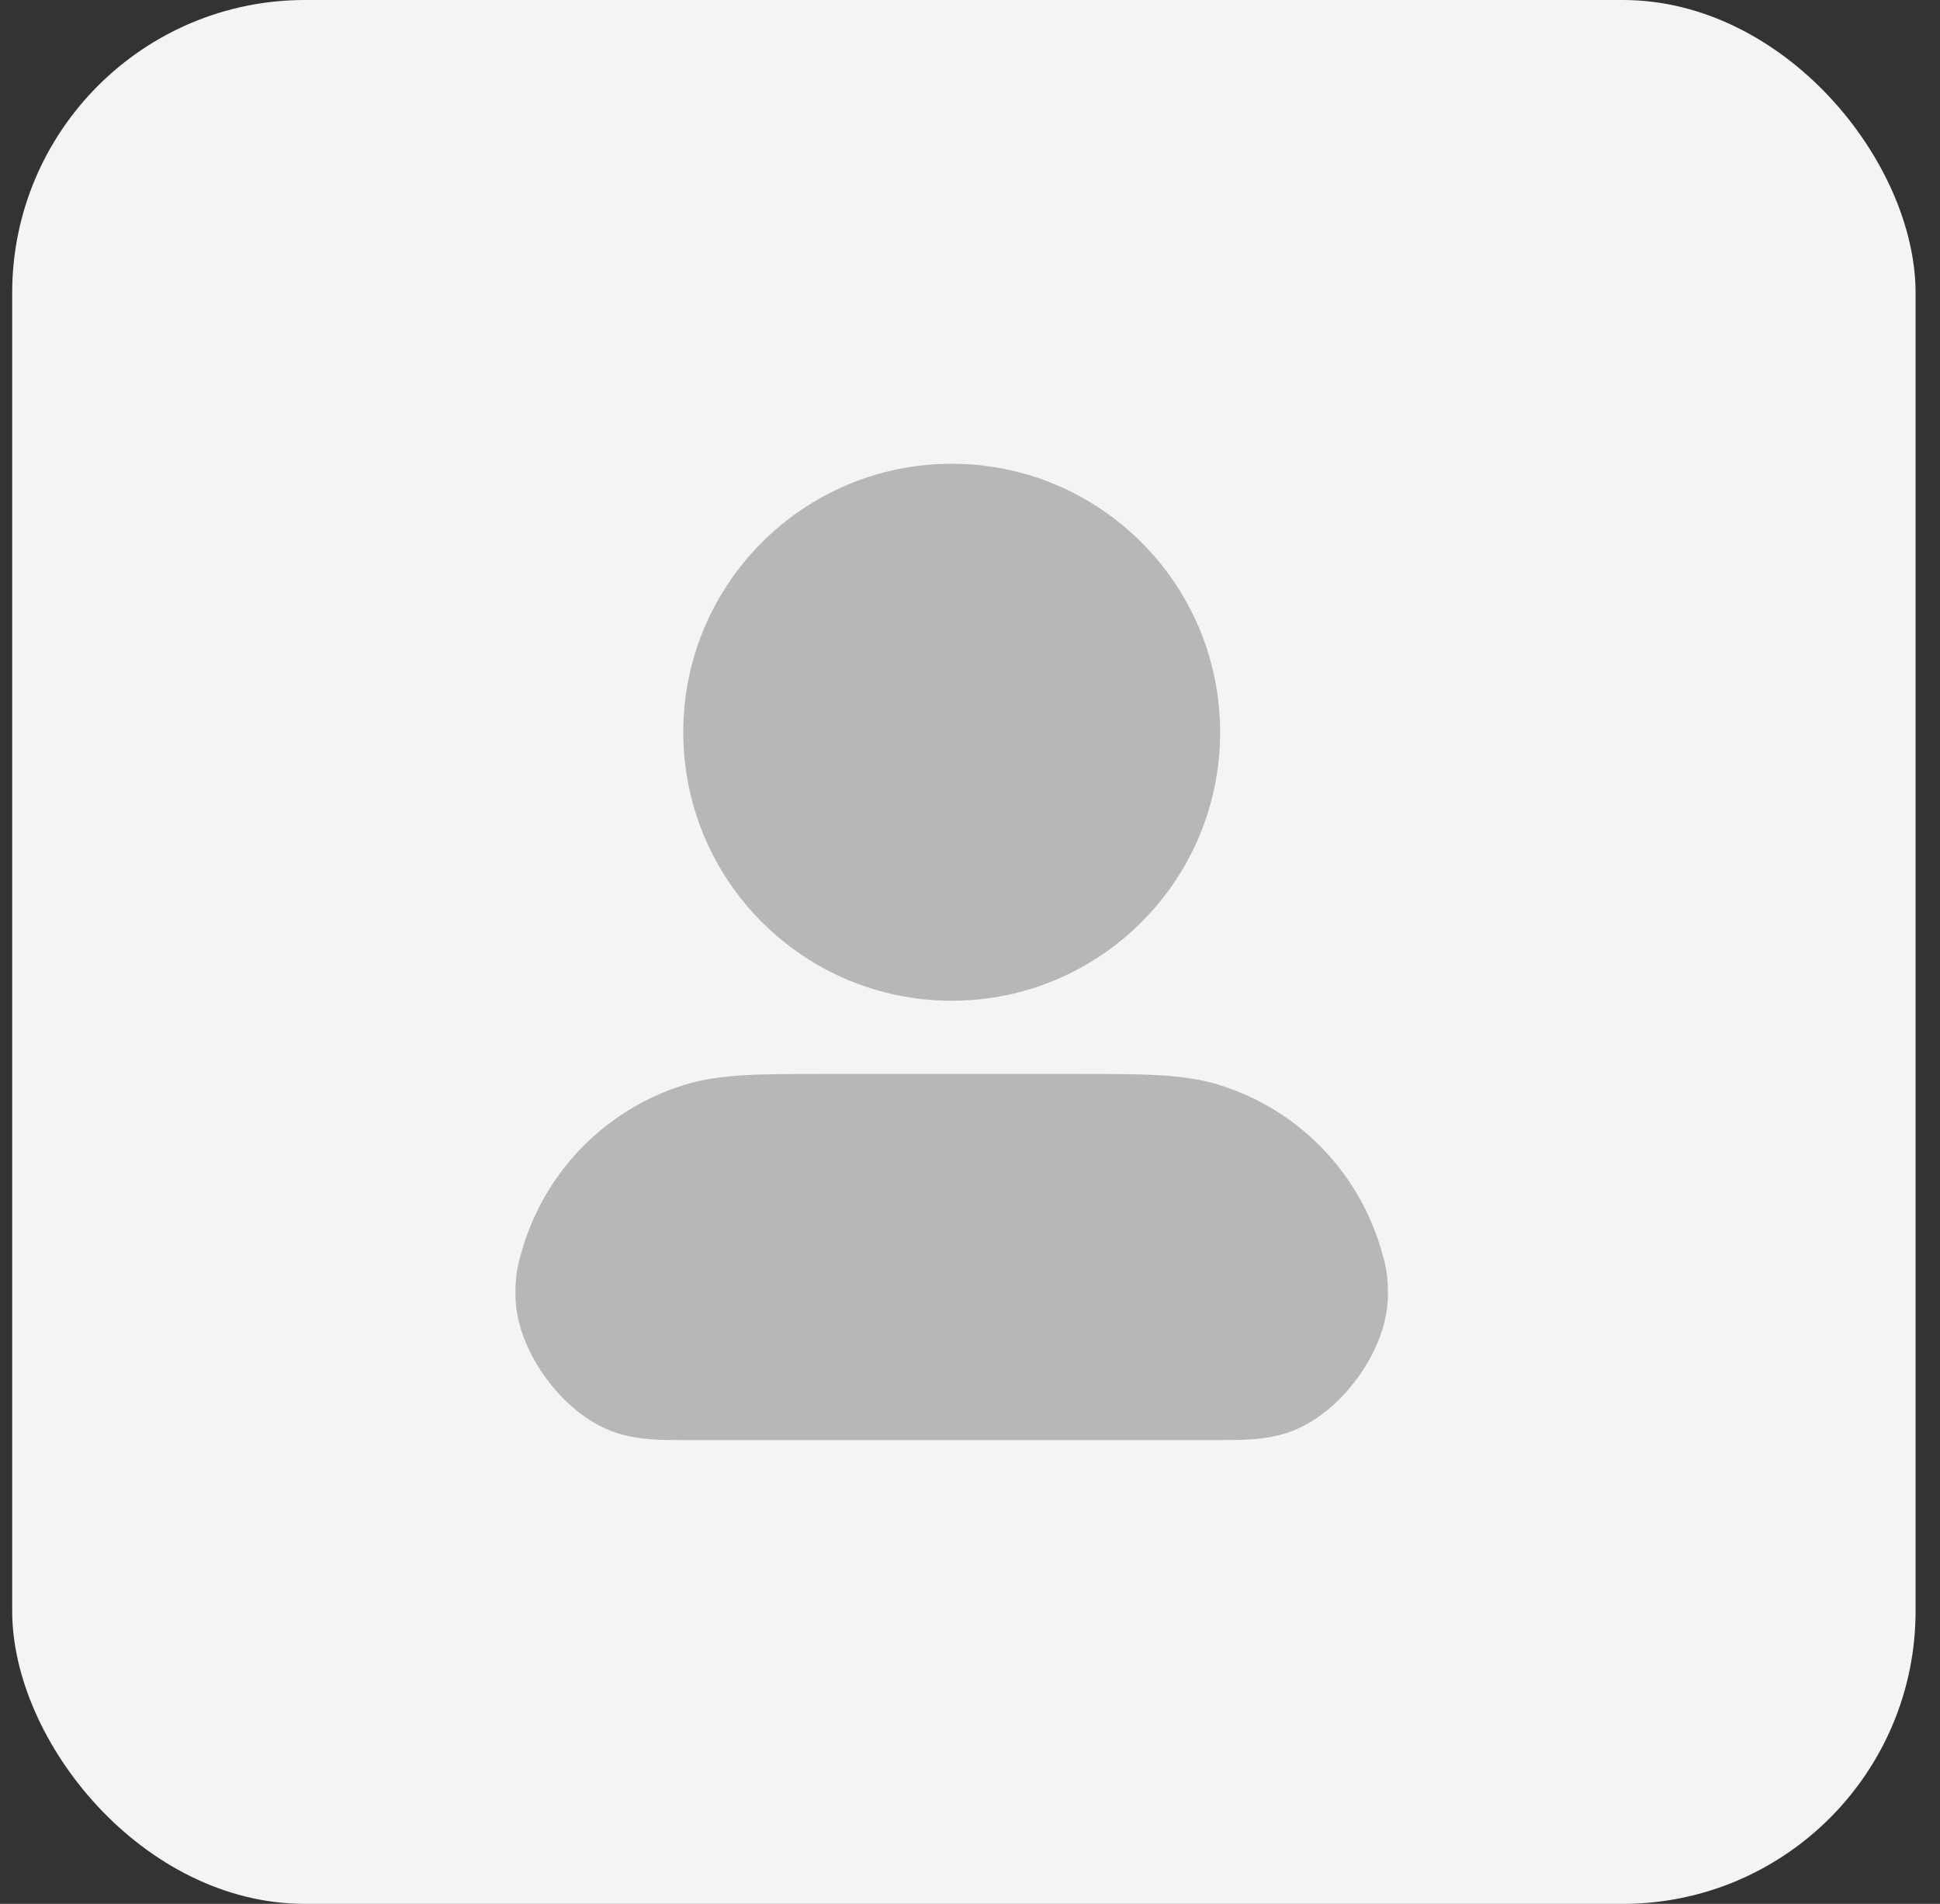
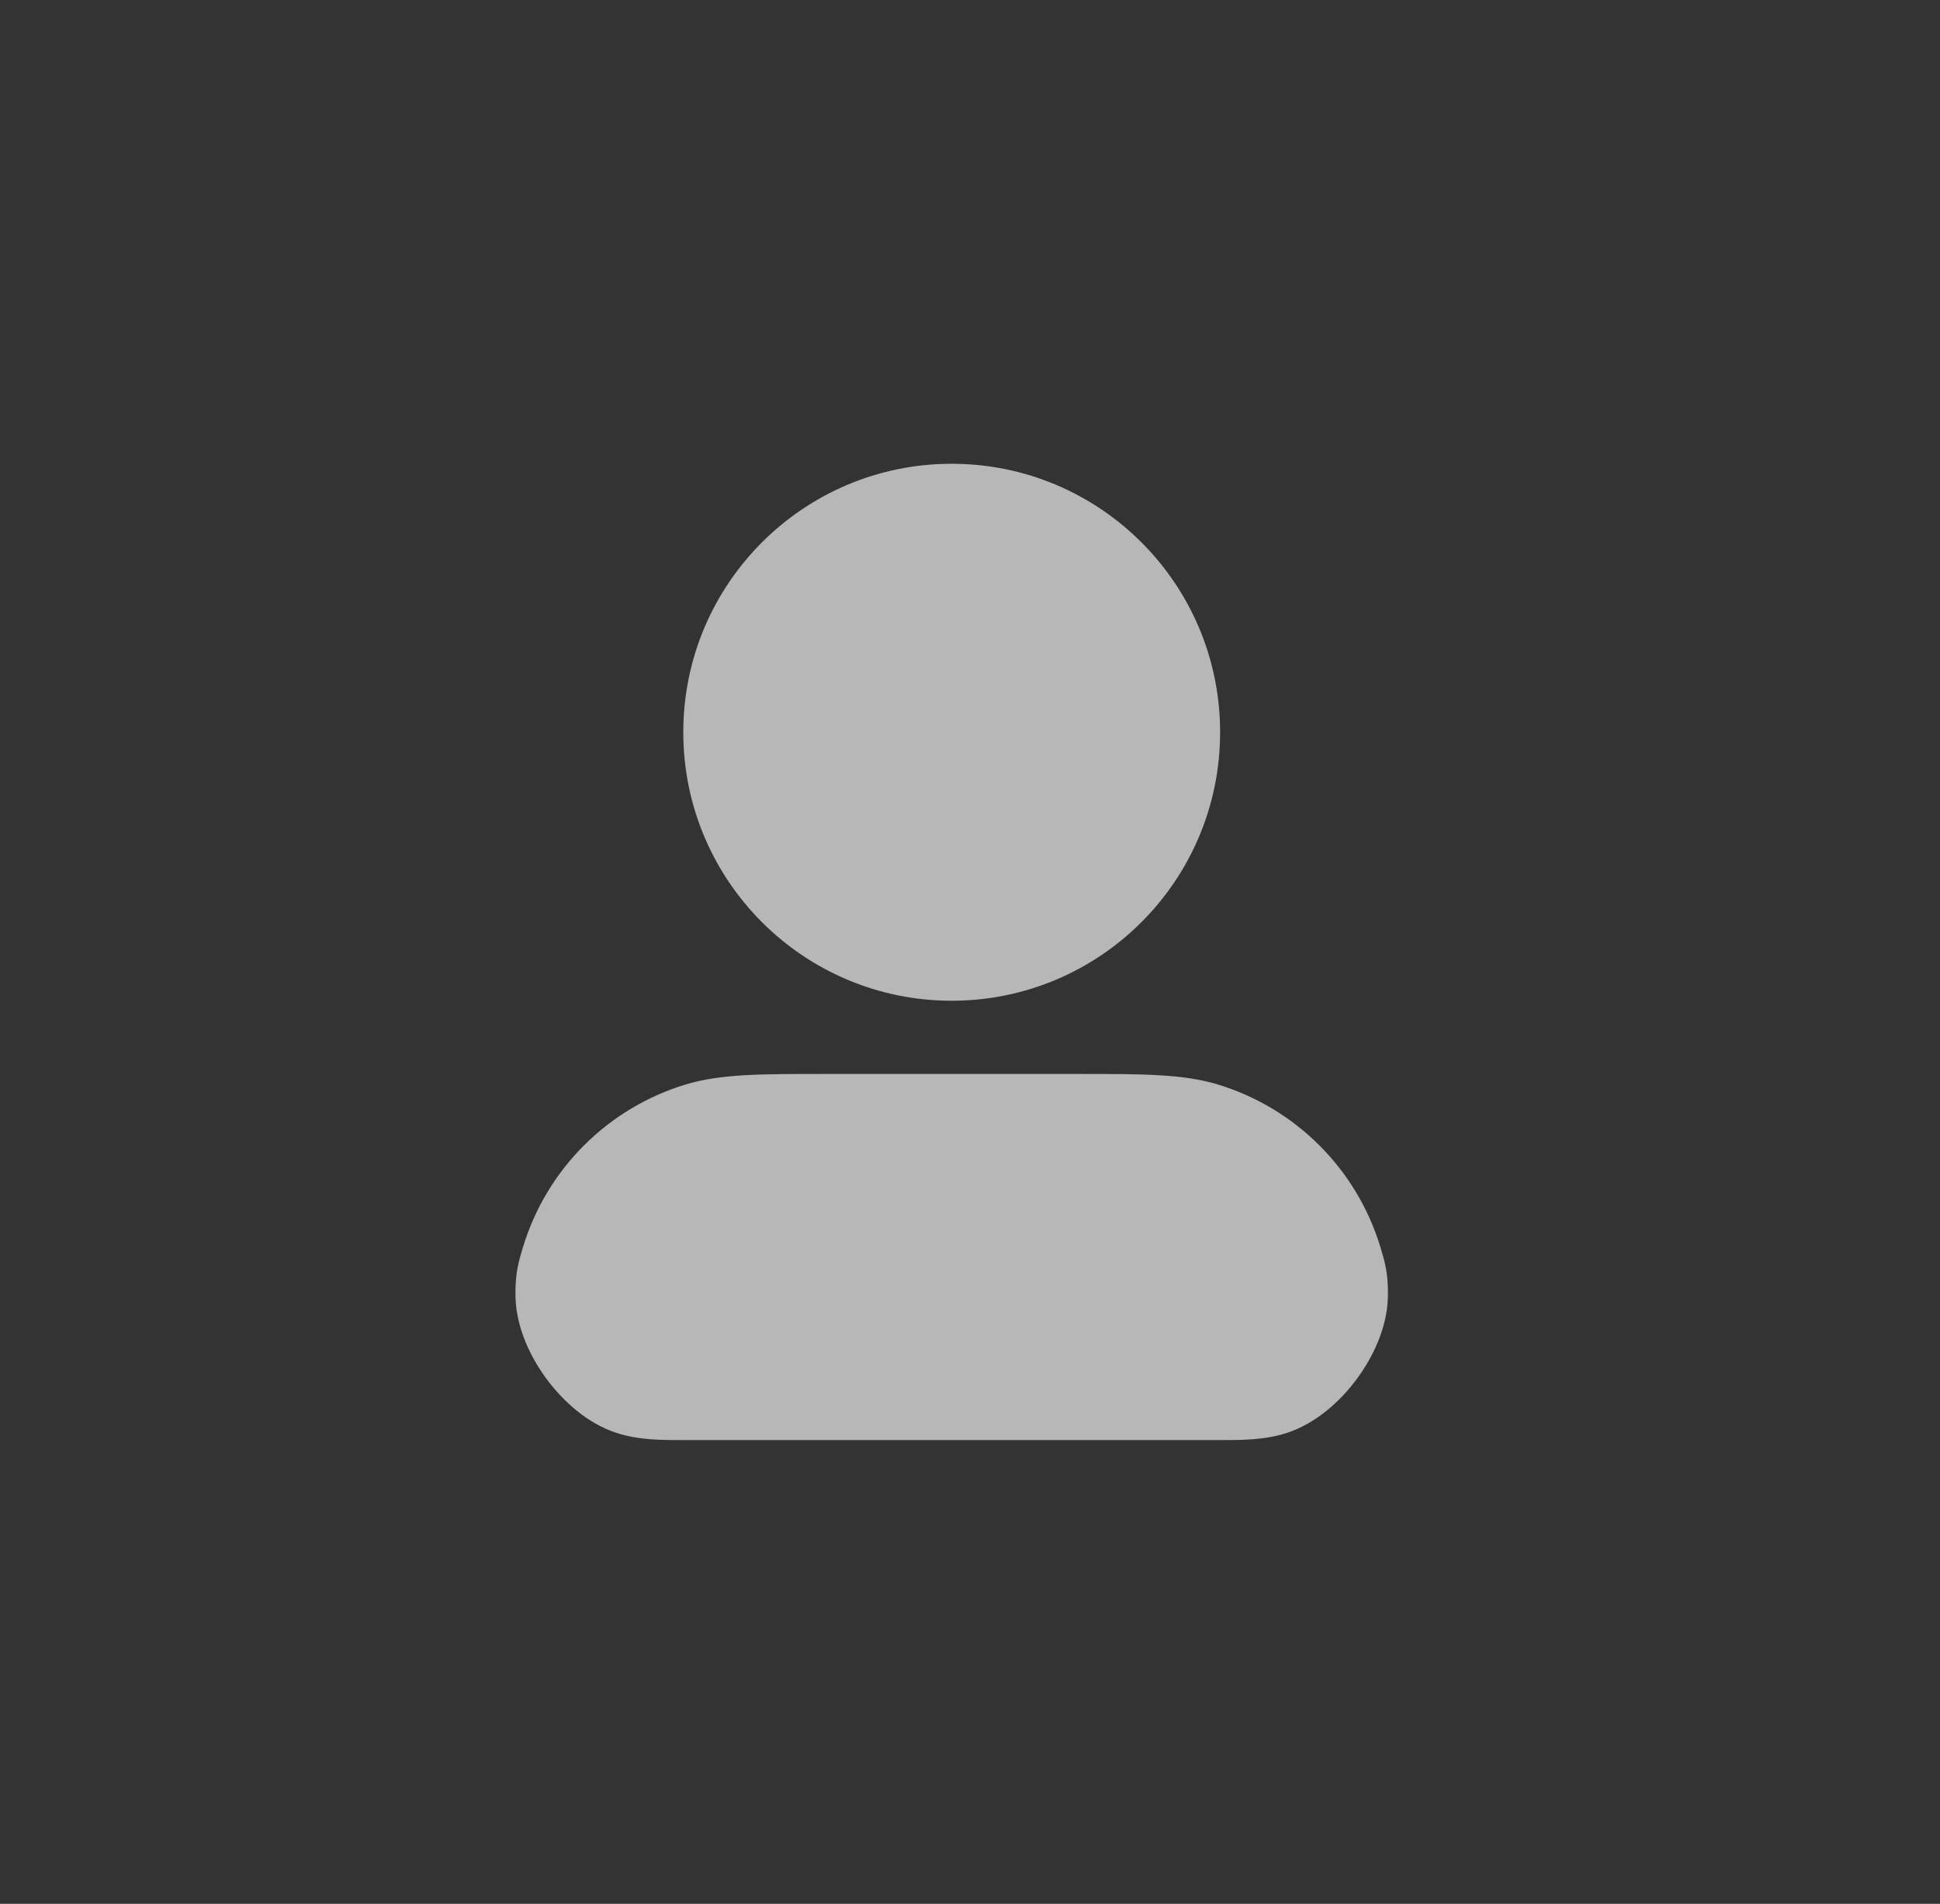
<svg xmlns="http://www.w3.org/2000/svg" width="53" height="52" viewBox="0 0 53 52" fill="none">
  <rect x="0" y="0" width="53" height="52" fill="#333333" stroke="none" />
-   <rect x="0.333" width="52" height="52" rx="8" fill="#F4F4F4" />
  <path fill-rule="evenodd" clip-rule="evenodd" d="M18.667 20C18.667 15.95 21.95 12.667 26 12.667C30.05 12.667 33.333 15.95 33.333 20C33.333 24.05 30.05 27.333 26 27.333C21.95 27.333 18.667 24.05 18.667 20ZM22.435 29.333C22.511 29.333 22.588 29.333 22.667 29.333H29.333C29.412 29.333 29.489 29.333 29.565 29.333C31.201 29.333 32.319 29.332 33.269 29.62C35.399 30.267 37.067 31.934 37.713 34.065C37.833 34.462 37.93 34.788 37.917 35.414C37.9 36.26 37.507 37.071 37.065 37.667C36.623 38.263 35.961 38.875 35.156 39.137C34.547 39.335 33.93 39.334 33.237 39.333C33.191 39.333 33.146 39.333 33.1 39.333H18.9C18.854 39.333 18.809 39.333 18.763 39.333C18.07 39.334 17.453 39.335 16.844 39.137C16.039 38.875 15.377 38.263 14.935 37.667C14.493 37.071 14.1 36.26 14.083 35.414C14.07 34.788 14.167 34.462 14.287 34.065C14.933 31.934 16.601 30.267 18.731 29.62C19.681 29.332 20.799 29.333 22.435 29.333Z" fill="#B7B7B7" />
</svg>